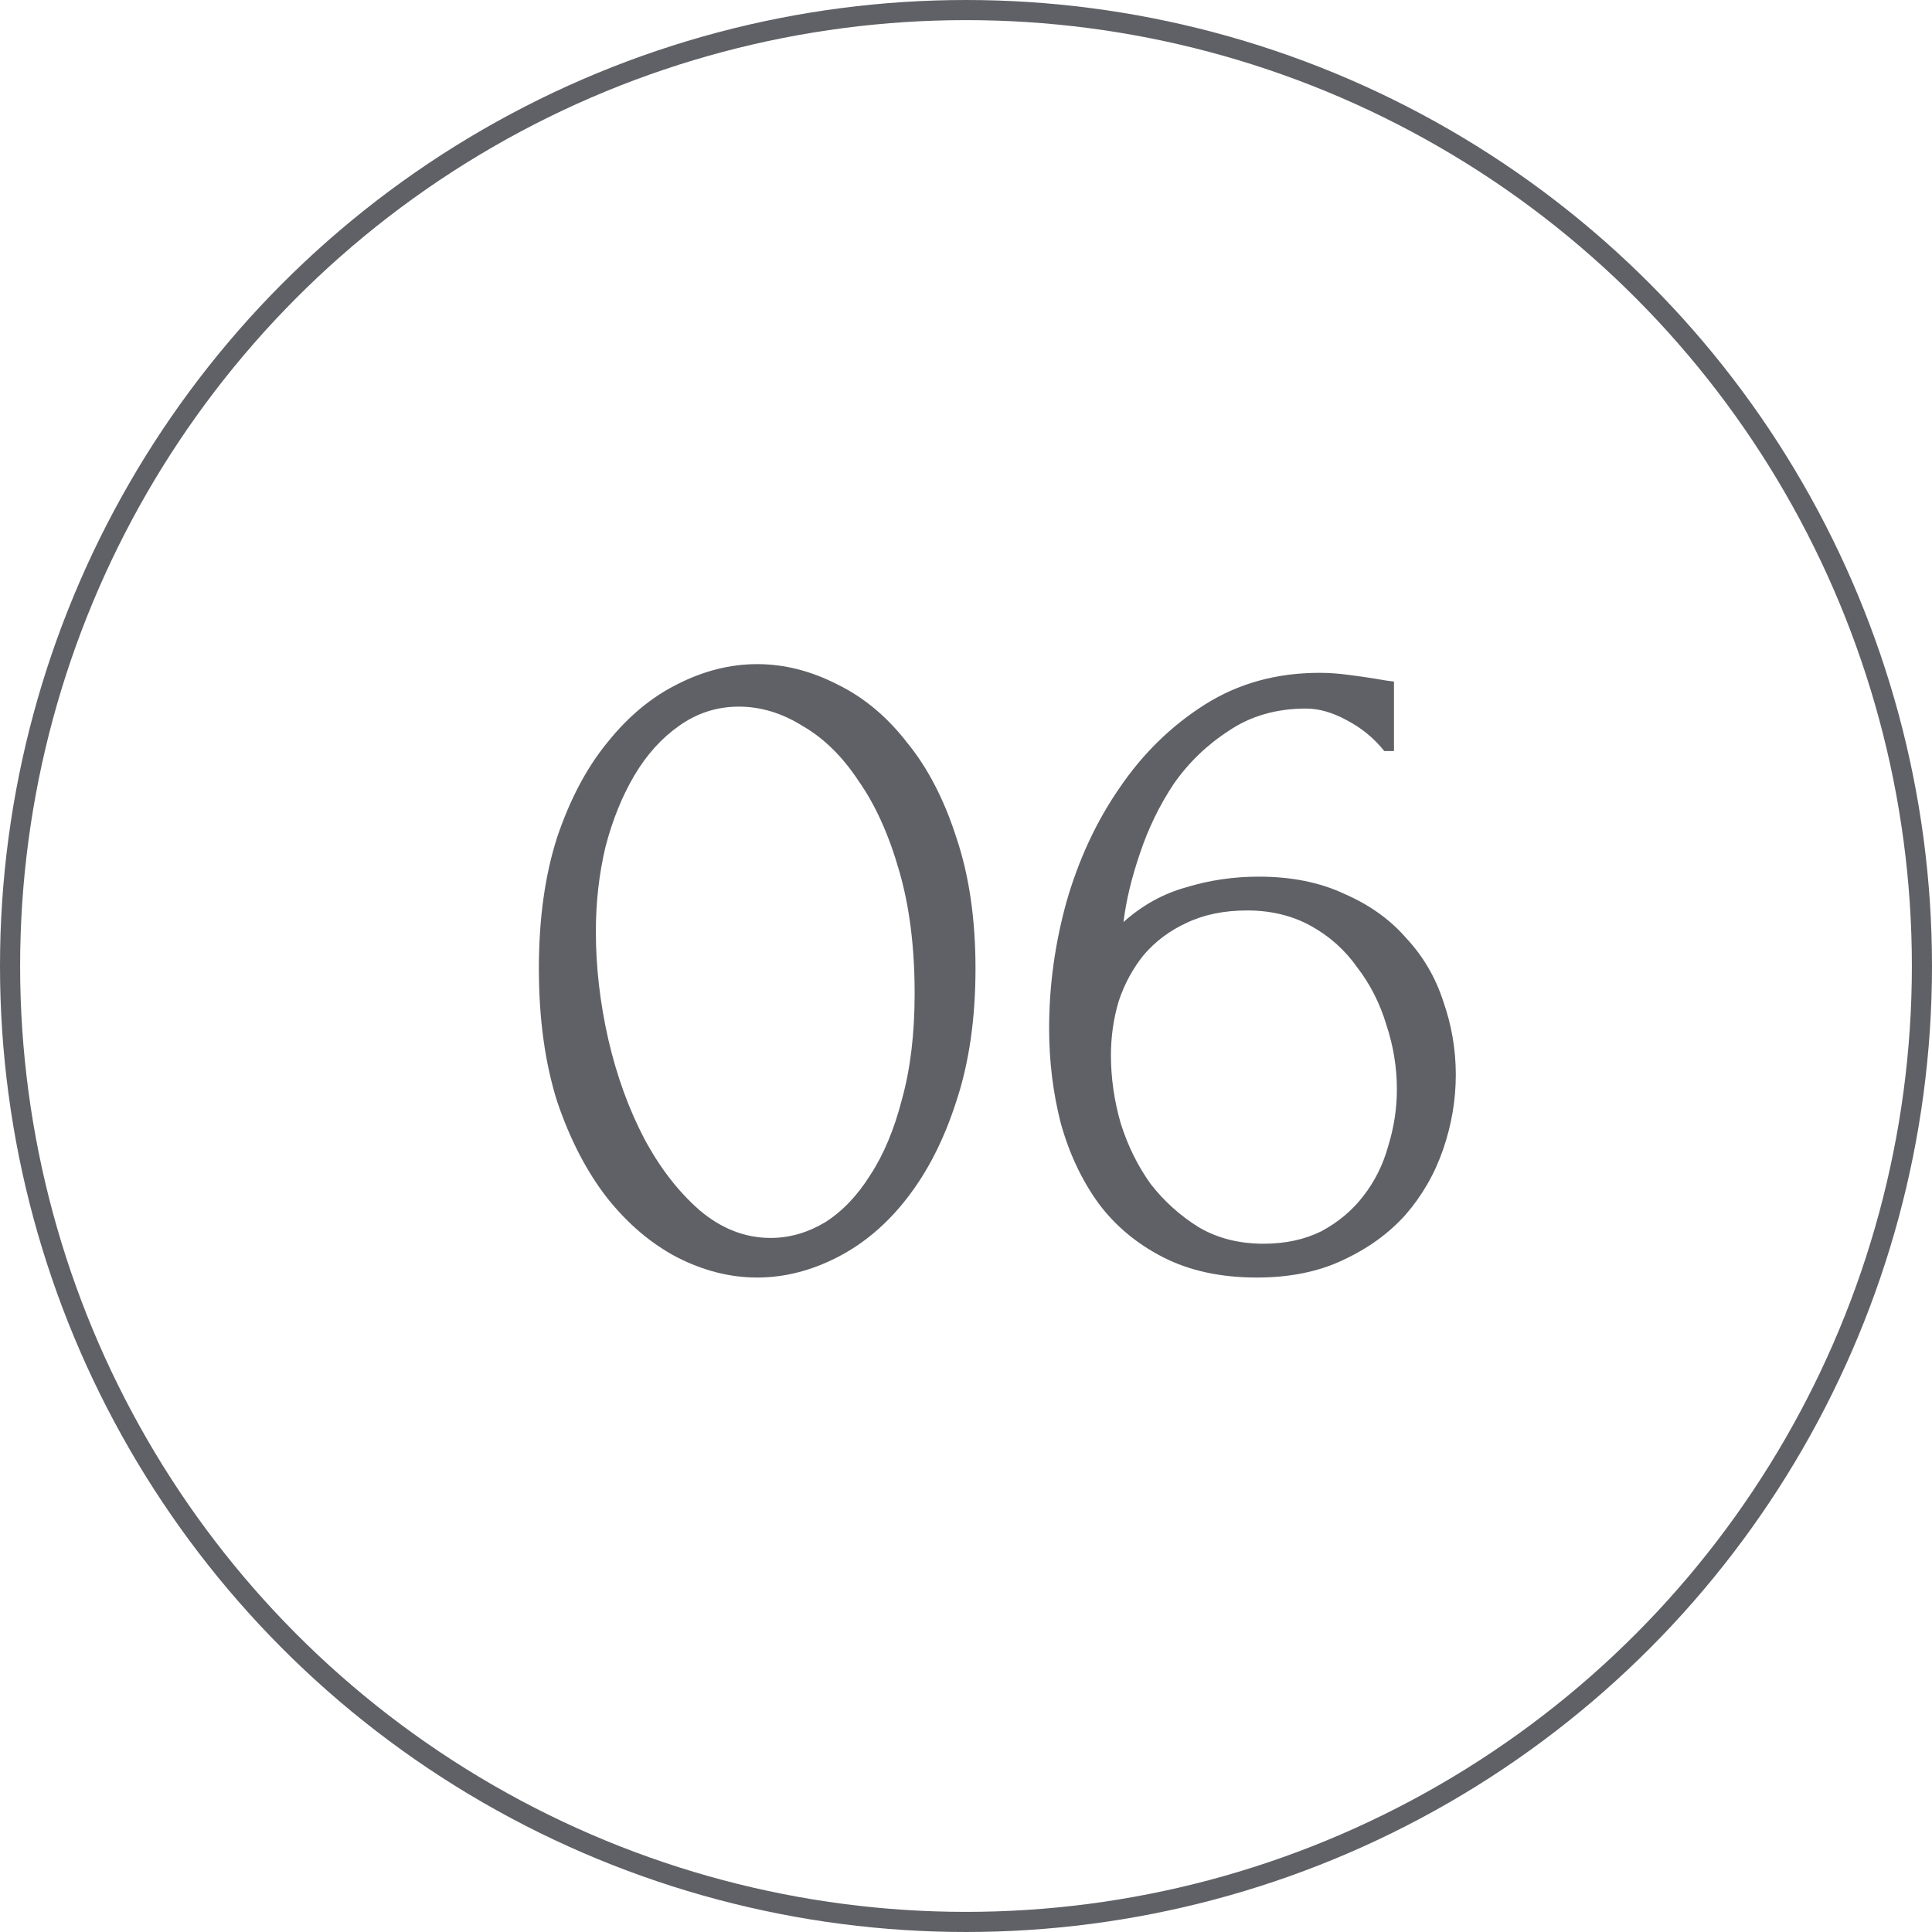
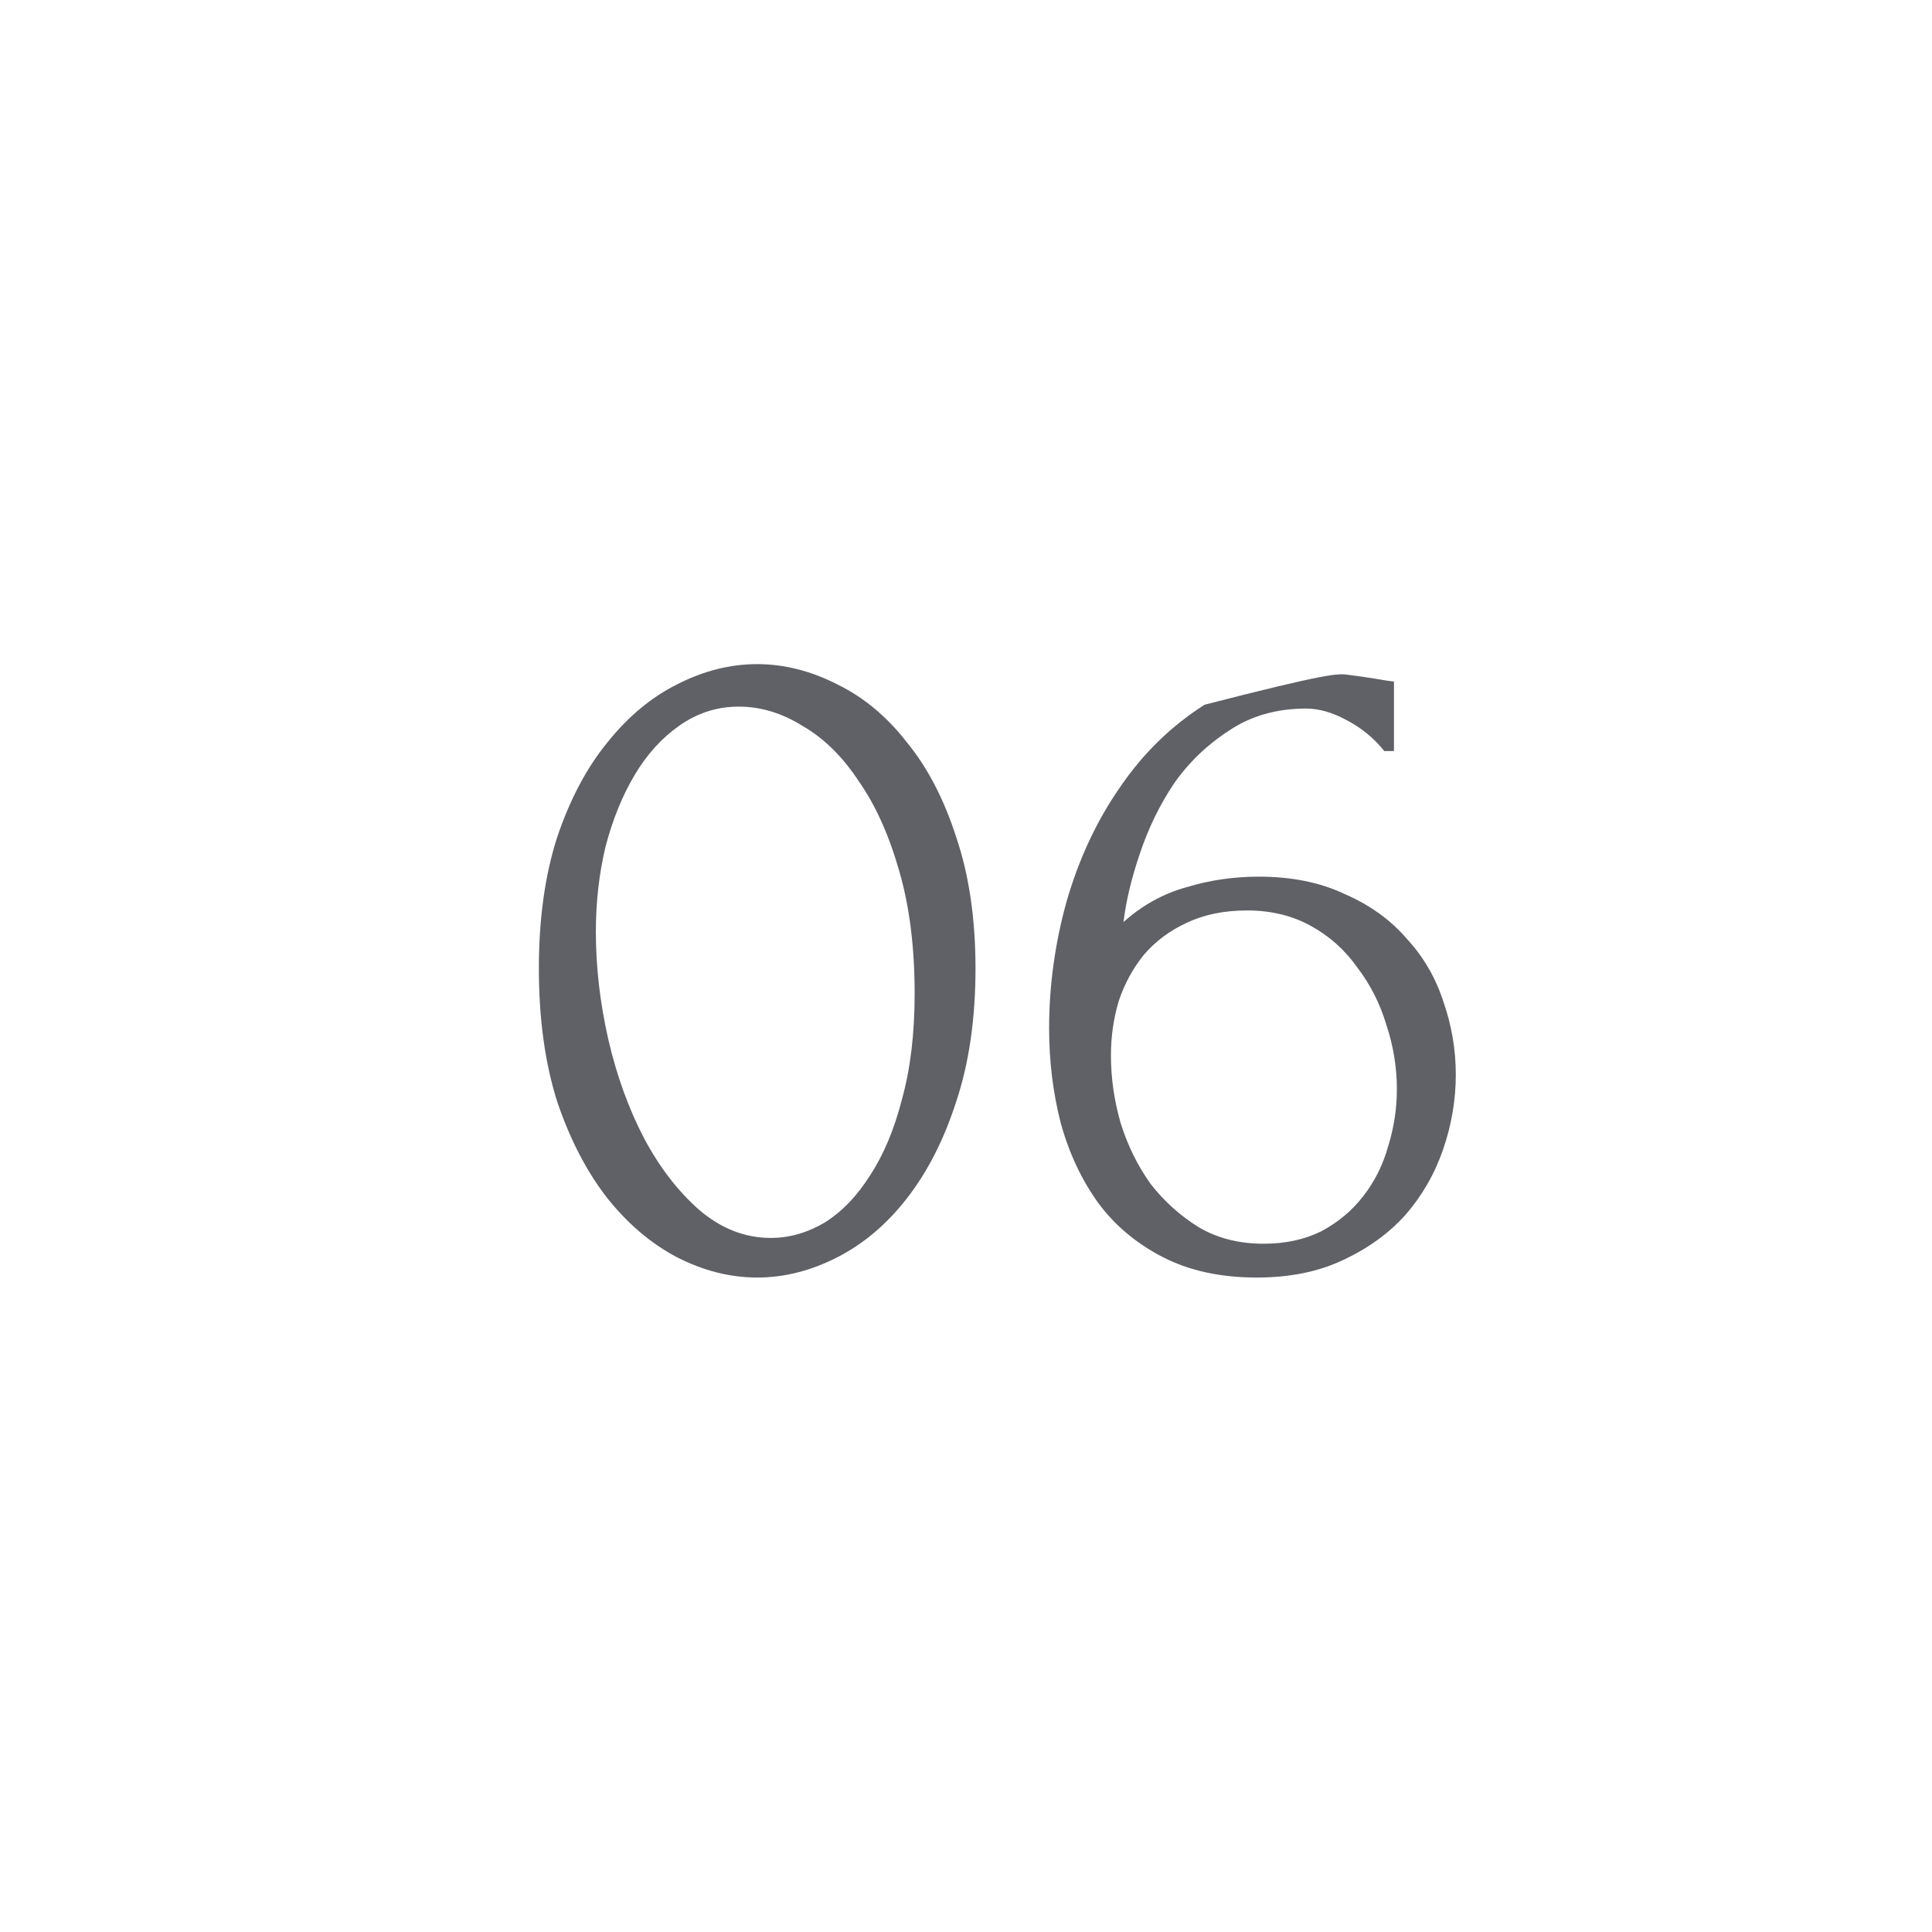
<svg xmlns="http://www.w3.org/2000/svg" width="96" height="96" viewBox="0 0 96 96" fill="none">
-   <circle cx="48" cy="48" r="47.5" stroke="#606166" />
-   <path d="M26.776 48.12C26.776 45.656 27.08 43.48 27.688 41.592C28.328 39.704 29.16 38.136 30.184 36.888C31.208 35.608 32.36 34.648 33.64 34.008C34.952 33.336 36.28 33 37.624 33C38.968 33 40.296 33.336 41.608 34.008C42.92 34.648 44.072 35.608 45.064 36.888C46.088 38.136 46.904 39.704 47.512 41.592C48.152 43.48 48.472 45.656 48.472 48.12C48.472 50.616 48.152 52.824 47.512 54.744C46.904 56.632 46.088 58.232 45.064 59.544C44.072 60.824 42.92 61.8 41.608 62.472C40.296 63.144 38.968 63.48 37.624 63.48C36.28 63.48 34.952 63.144 33.64 62.472C32.36 61.8 31.208 60.824 30.184 59.544C29.16 58.232 28.328 56.632 27.688 54.744C27.08 52.824 26.776 50.616 26.776 48.12ZM45.448 49.368C45.448 47.064 45.192 45.032 44.68 43.272C44.168 41.48 43.496 39.992 42.664 38.808C41.864 37.592 40.936 36.68 39.88 36.072C38.856 35.432 37.8 35.112 36.712 35.112C35.624 35.112 34.632 35.432 33.736 36.072C32.872 36.68 32.136 37.496 31.528 38.52C30.92 39.544 30.44 40.728 30.088 42.072C29.768 43.416 29.608 44.824 29.608 46.296C29.608 48.056 29.816 49.848 30.232 51.672C30.648 53.464 31.24 55.096 32.008 56.568C32.776 58.008 33.688 59.192 34.744 60.12C35.832 61.048 37.016 61.512 38.296 61.512C39.224 61.512 40.12 61.256 40.984 60.744C41.848 60.2 42.6 59.416 43.24 58.392C43.912 57.368 44.44 56.104 44.824 54.6C45.24 53.096 45.448 51.352 45.448 49.368ZM61.97 45.24C60.818 45.24 59.81 45.448 58.946 45.864C58.114 46.248 57.41 46.776 56.834 47.448C56.29 48.12 55.874 48.888 55.586 49.752C55.33 50.616 55.202 51.512 55.202 52.44C55.202 53.56 55.362 54.68 55.682 55.8C56.034 56.92 56.53 57.928 57.17 58.824C57.842 59.688 58.642 60.408 59.57 60.984C60.498 61.528 61.57 61.8 62.786 61.8C63.874 61.8 64.834 61.592 65.666 61.176C66.498 60.728 67.186 60.152 67.73 59.448C68.306 58.712 68.722 57.88 68.978 56.952C69.266 56.024 69.41 55.08 69.41 54.12C69.41 53.032 69.234 51.96 68.882 50.904C68.562 49.848 68.082 48.904 67.442 48.072C66.834 47.208 66.066 46.52 65.138 46.008C64.21 45.496 63.154 45.24 61.97 45.24ZM68.786 37.32C68.274 36.68 67.65 36.168 66.914 35.784C66.21 35.4 65.538 35.208 64.898 35.208C63.426 35.208 62.146 35.576 61.058 36.312C59.97 37.016 59.058 37.896 58.322 38.952C57.618 40.008 57.058 41.16 56.642 42.408C56.226 43.624 55.954 44.76 55.826 45.816C56.754 44.984 57.794 44.408 58.946 44.088C60.098 43.736 61.298 43.56 62.546 43.56C64.178 43.56 65.602 43.848 66.818 44.424C68.066 44.968 69.09 45.704 69.89 46.632C70.722 47.528 71.33 48.568 71.714 49.752C72.13 50.936 72.338 52.152 72.338 53.4C72.338 54.648 72.13 55.88 71.714 57.096C71.298 58.312 70.674 59.4 69.842 60.36C69.01 61.288 67.97 62.04 66.722 62.616C65.506 63.192 64.082 63.48 62.45 63.48C60.658 63.48 59.106 63.144 57.794 62.472C56.482 61.8 55.41 60.904 54.578 59.784C53.746 58.632 53.122 57.304 52.706 55.8C52.322 54.296 52.13 52.728 52.13 51.096C52.13 48.984 52.418 46.888 52.994 44.808C53.602 42.696 54.482 40.808 55.634 39.144C56.786 37.448 58.194 36.072 59.858 35.016C61.522 33.96 63.426 33.432 65.57 33.432C66.018 33.432 66.482 33.464 66.962 33.528C67.474 33.592 67.922 33.656 68.306 33.72C68.498 33.752 68.69 33.784 68.882 33.816C69.106 33.848 69.234 33.864 69.266 33.864V37.32H68.786Z" fill="#606166" />
+   <path d="M26.776 48.12C26.776 45.656 27.08 43.48 27.688 41.592C28.328 39.704 29.16 38.136 30.184 36.888C31.208 35.608 32.36 34.648 33.64 34.008C34.952 33.336 36.28 33 37.624 33C38.968 33 40.296 33.336 41.608 34.008C42.92 34.648 44.072 35.608 45.064 36.888C46.088 38.136 46.904 39.704 47.512 41.592C48.152 43.48 48.472 45.656 48.472 48.12C48.472 50.616 48.152 52.824 47.512 54.744C46.904 56.632 46.088 58.232 45.064 59.544C44.072 60.824 42.92 61.8 41.608 62.472C40.296 63.144 38.968 63.48 37.624 63.48C36.28 63.48 34.952 63.144 33.64 62.472C32.36 61.8 31.208 60.824 30.184 59.544C29.16 58.232 28.328 56.632 27.688 54.744C27.08 52.824 26.776 50.616 26.776 48.12ZM45.448 49.368C45.448 47.064 45.192 45.032 44.68 43.272C44.168 41.48 43.496 39.992 42.664 38.808C41.864 37.592 40.936 36.68 39.88 36.072C38.856 35.432 37.8 35.112 36.712 35.112C35.624 35.112 34.632 35.432 33.736 36.072C32.872 36.68 32.136 37.496 31.528 38.52C30.92 39.544 30.44 40.728 30.088 42.072C29.768 43.416 29.608 44.824 29.608 46.296C29.608 48.056 29.816 49.848 30.232 51.672C30.648 53.464 31.24 55.096 32.008 56.568C32.776 58.008 33.688 59.192 34.744 60.12C35.832 61.048 37.016 61.512 38.296 61.512C39.224 61.512 40.12 61.256 40.984 60.744C41.848 60.2 42.6 59.416 43.24 58.392C43.912 57.368 44.44 56.104 44.824 54.6C45.24 53.096 45.448 51.352 45.448 49.368ZM61.97 45.24C60.818 45.24 59.81 45.448 58.946 45.864C58.114 46.248 57.41 46.776 56.834 47.448C56.29 48.12 55.874 48.888 55.586 49.752C55.33 50.616 55.202 51.512 55.202 52.44C55.202 53.56 55.362 54.68 55.682 55.8C56.034 56.92 56.53 57.928 57.17 58.824C57.842 59.688 58.642 60.408 59.57 60.984C60.498 61.528 61.57 61.8 62.786 61.8C63.874 61.8 64.834 61.592 65.666 61.176C66.498 60.728 67.186 60.152 67.73 59.448C68.306 58.712 68.722 57.88 68.978 56.952C69.266 56.024 69.41 55.08 69.41 54.12C69.41 53.032 69.234 51.96 68.882 50.904C68.562 49.848 68.082 48.904 67.442 48.072C66.834 47.208 66.066 46.52 65.138 46.008C64.21 45.496 63.154 45.24 61.97 45.24ZM68.786 37.32C68.274 36.68 67.65 36.168 66.914 35.784C66.21 35.4 65.538 35.208 64.898 35.208C63.426 35.208 62.146 35.576 61.058 36.312C59.97 37.016 59.058 37.896 58.322 38.952C57.618 40.008 57.058 41.16 56.642 42.408C56.226 43.624 55.954 44.76 55.826 45.816C56.754 44.984 57.794 44.408 58.946 44.088C60.098 43.736 61.298 43.56 62.546 43.56C64.178 43.56 65.602 43.848 66.818 44.424C68.066 44.968 69.09 45.704 69.89 46.632C70.722 47.528 71.33 48.568 71.714 49.752C72.13 50.936 72.338 52.152 72.338 53.4C72.338 54.648 72.13 55.88 71.714 57.096C71.298 58.312 70.674 59.4 69.842 60.36C69.01 61.288 67.97 62.04 66.722 62.616C65.506 63.192 64.082 63.48 62.45 63.48C60.658 63.48 59.106 63.144 57.794 62.472C56.482 61.8 55.41 60.904 54.578 59.784C53.746 58.632 53.122 57.304 52.706 55.8C52.322 54.296 52.13 52.728 52.13 51.096C52.13 48.984 52.418 46.888 52.994 44.808C53.602 42.696 54.482 40.808 55.634 39.144C56.786 37.448 58.194 36.072 59.858 35.016C66.018 33.432 66.482 33.464 66.962 33.528C67.474 33.592 67.922 33.656 68.306 33.72C68.498 33.752 68.69 33.784 68.882 33.816C69.106 33.848 69.234 33.864 69.266 33.864V37.32H68.786Z" fill="#606166" />
</svg>